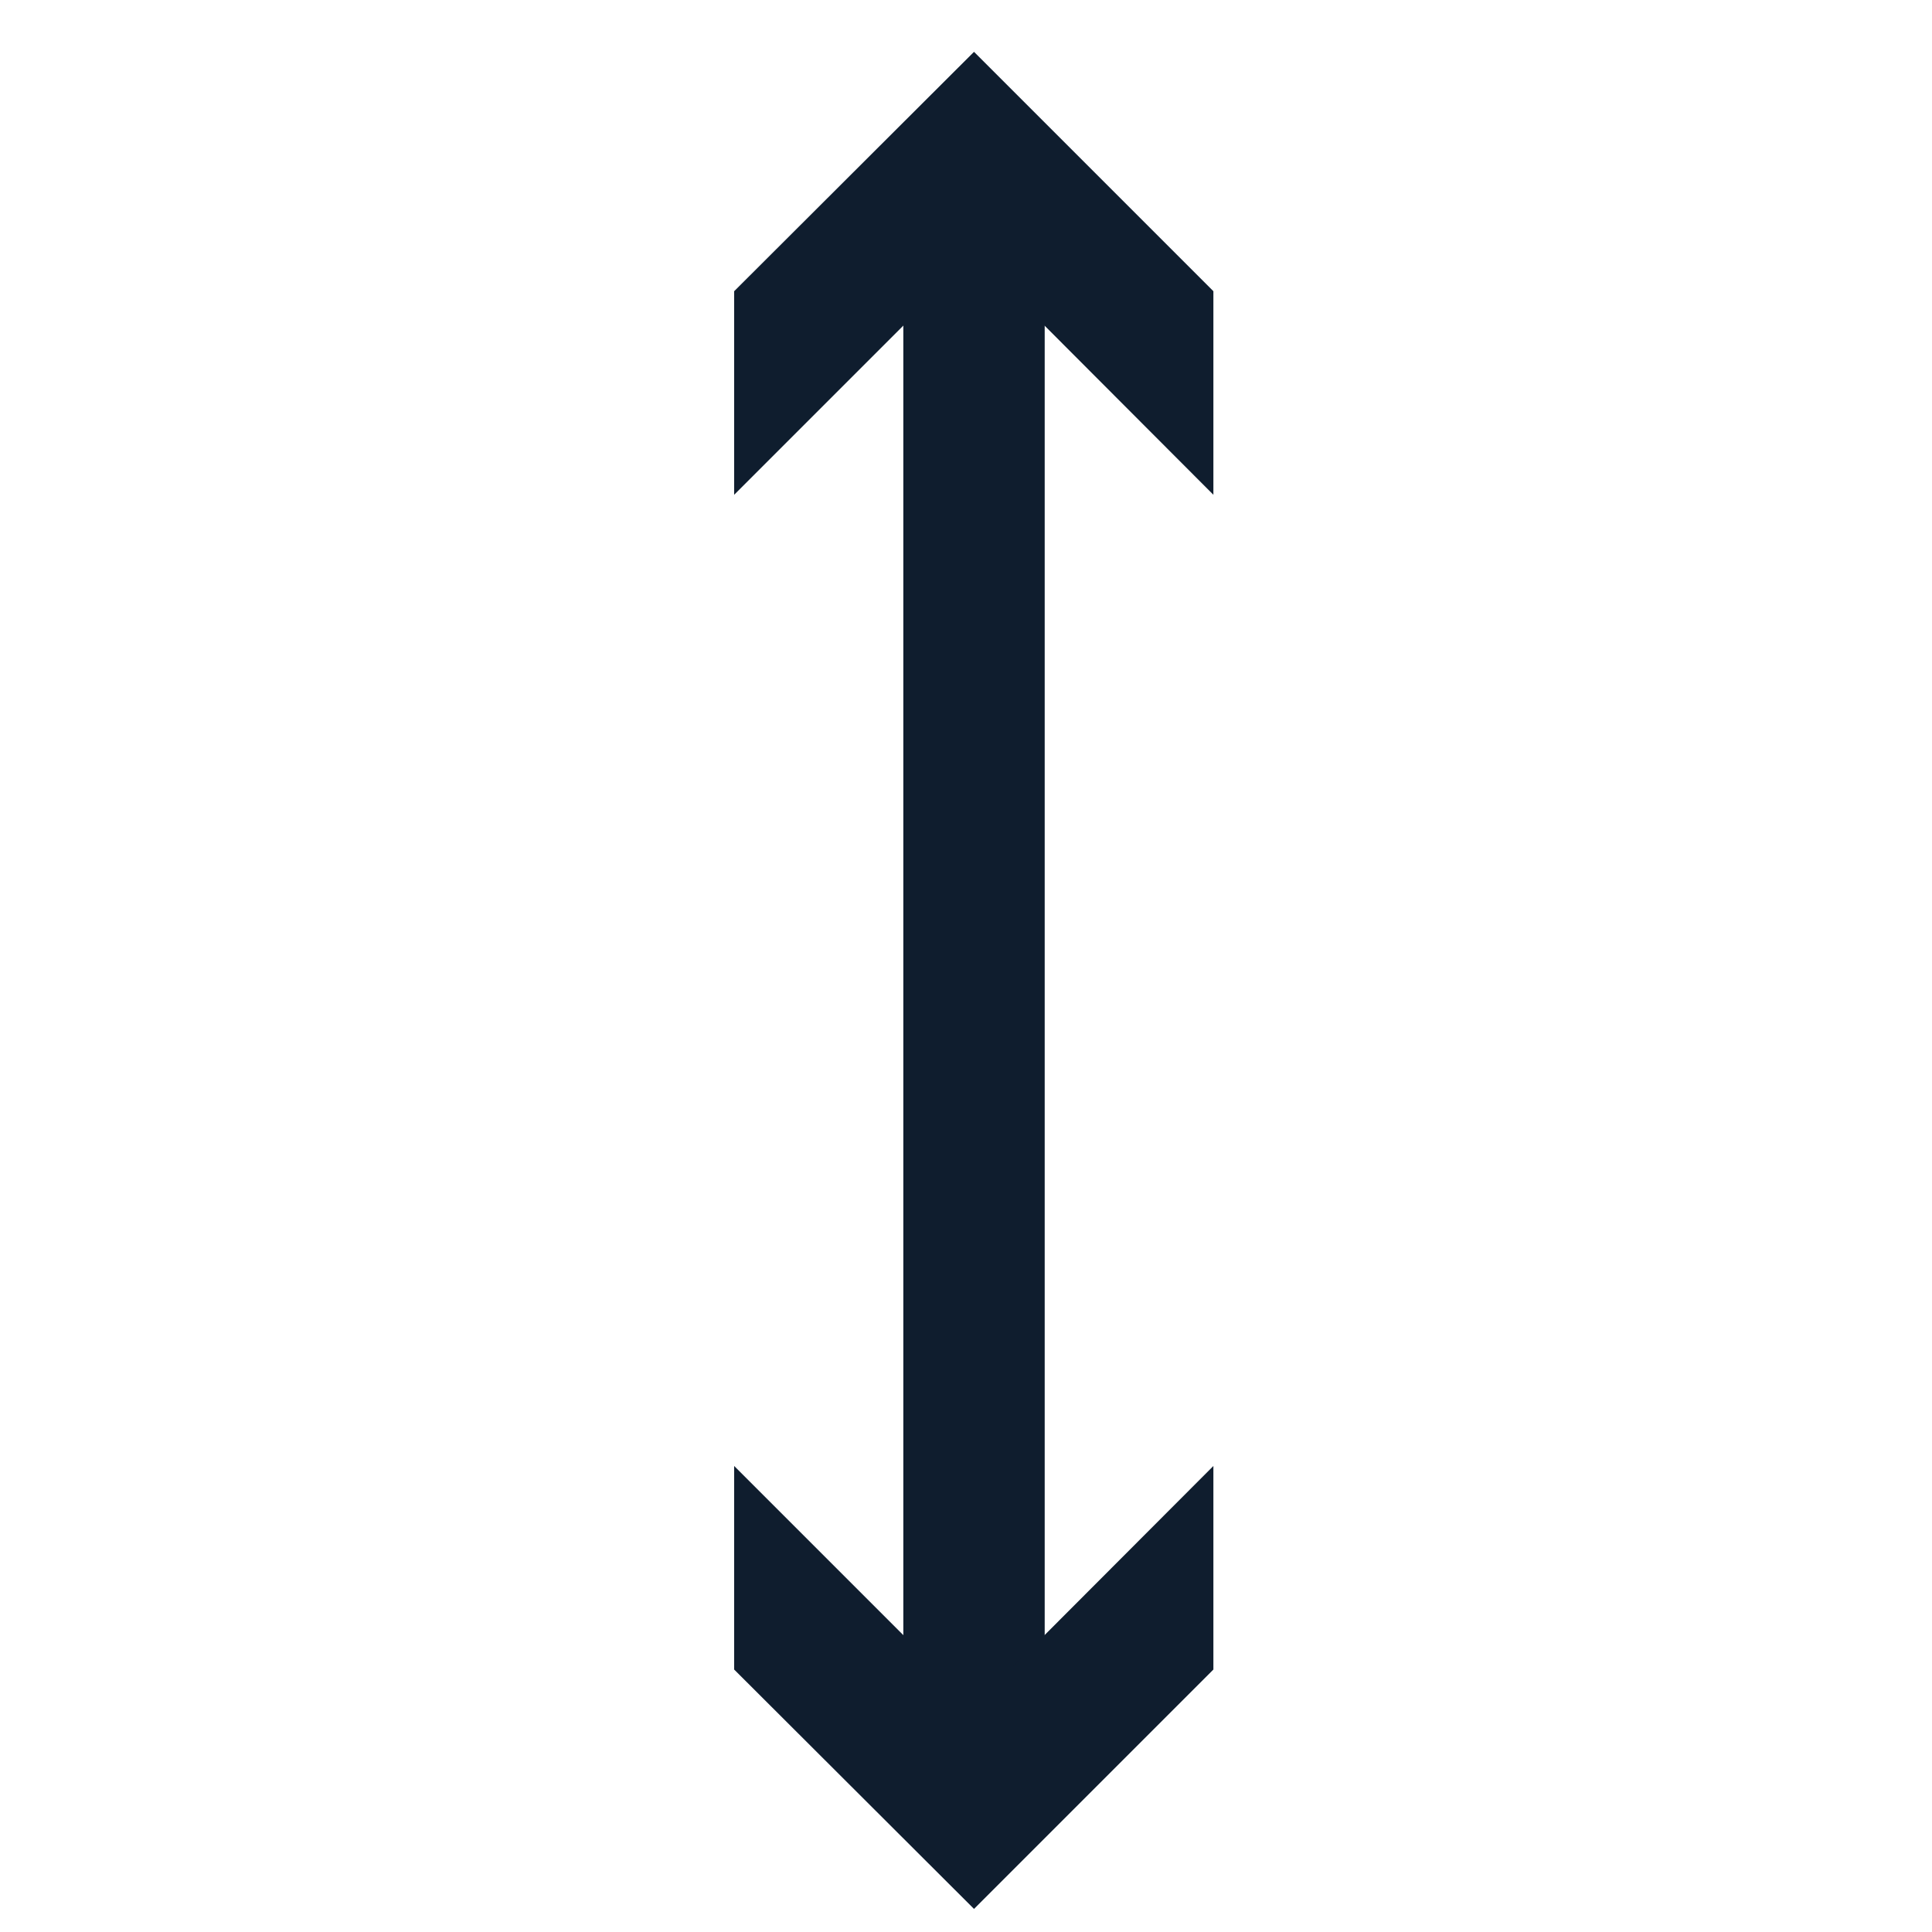
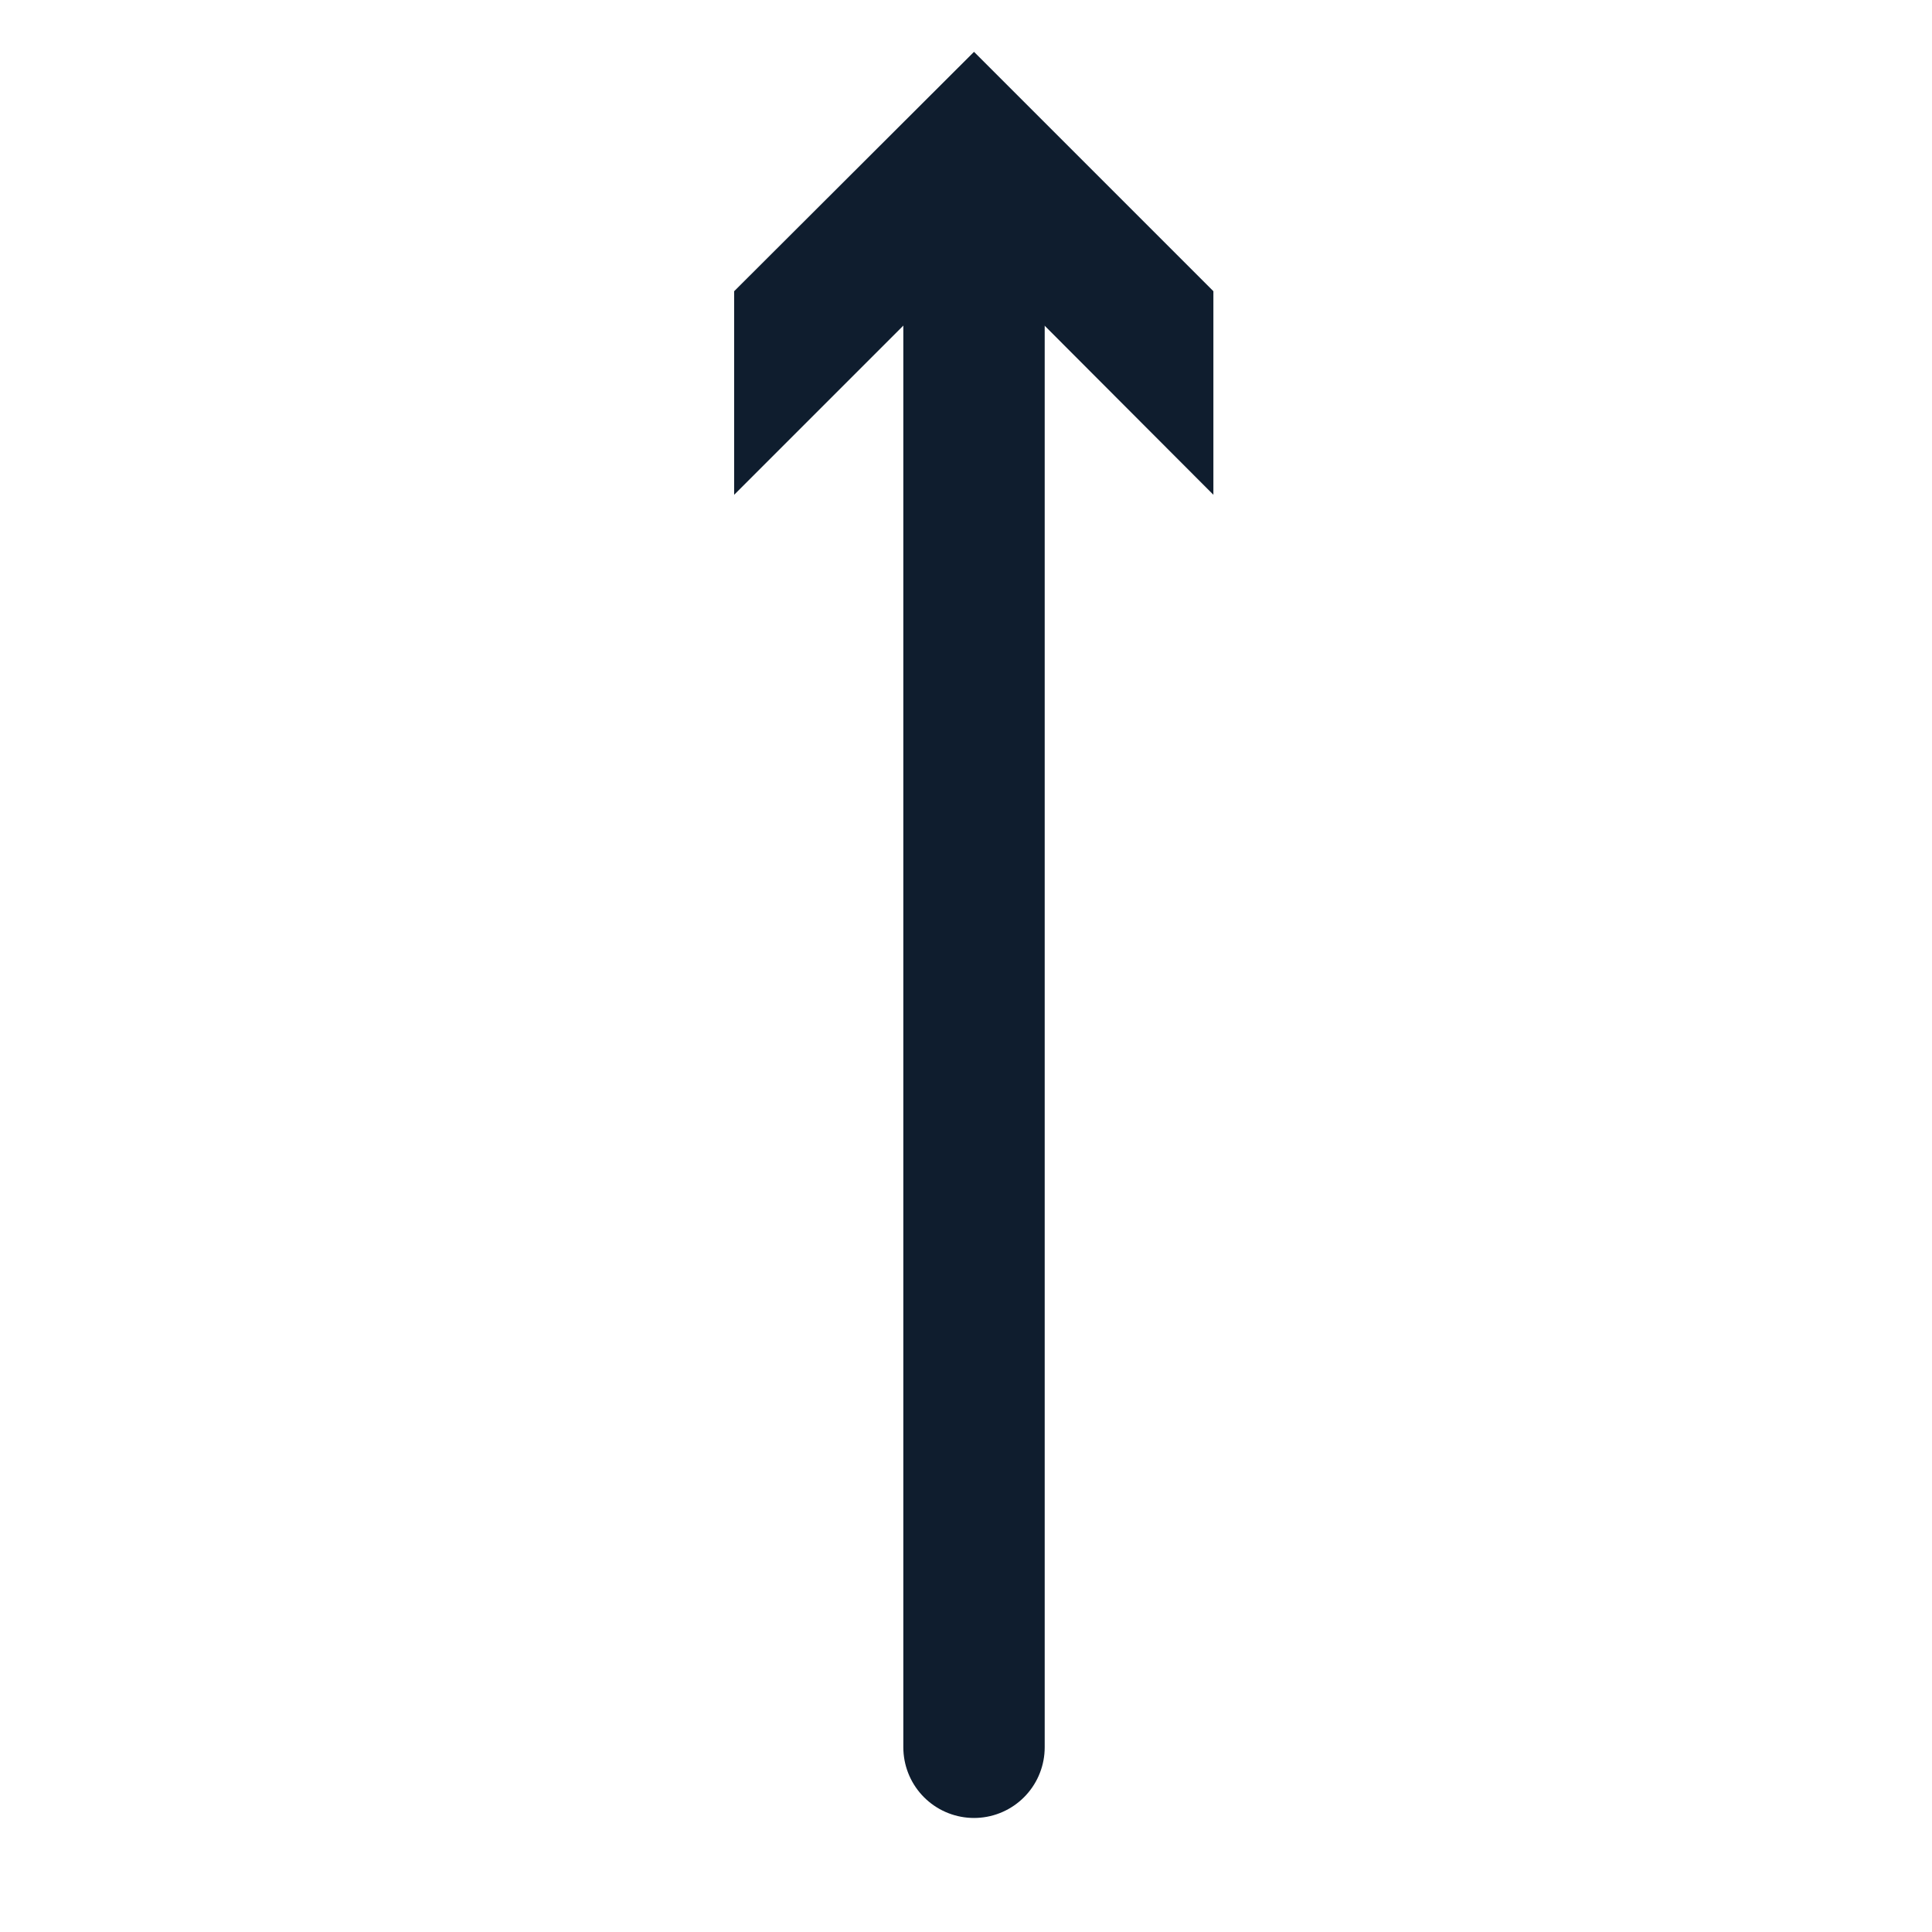
<svg xmlns="http://www.w3.org/2000/svg" version="1.1" id="Calque_1" x="0px" y="0px" viewBox="0 0 41 41" style="enable-background:new 0 0 41 41;" xml:space="preserve">
  <style type="text/css">
	.st0{fill:none;stroke:#0F1D2E;stroke-width:3;stroke-linecap:round;stroke-linejoin:round;}
	.st1{fill:#0F1D2E;}
</style>
  <g>
    <g>
      <line class="st0" x1="20.67" y1="4.53" x2="20.67" y2="37.08" />
      <g>
        <polygon class="st1" points="15.58,10.5 20.67,5.41 25.75,10.5 25.75,6.18 20.67,1.1 15.58,6.18    " />
      </g>
      <g>
-         <polygon class="st1" points="15.58,31.11 20.67,36.2 25.75,31.11 25.75,35.43 20.67,40.51 15.58,35.43    " />
-       </g>
+         </g>
    </g>
  </g>
</svg>